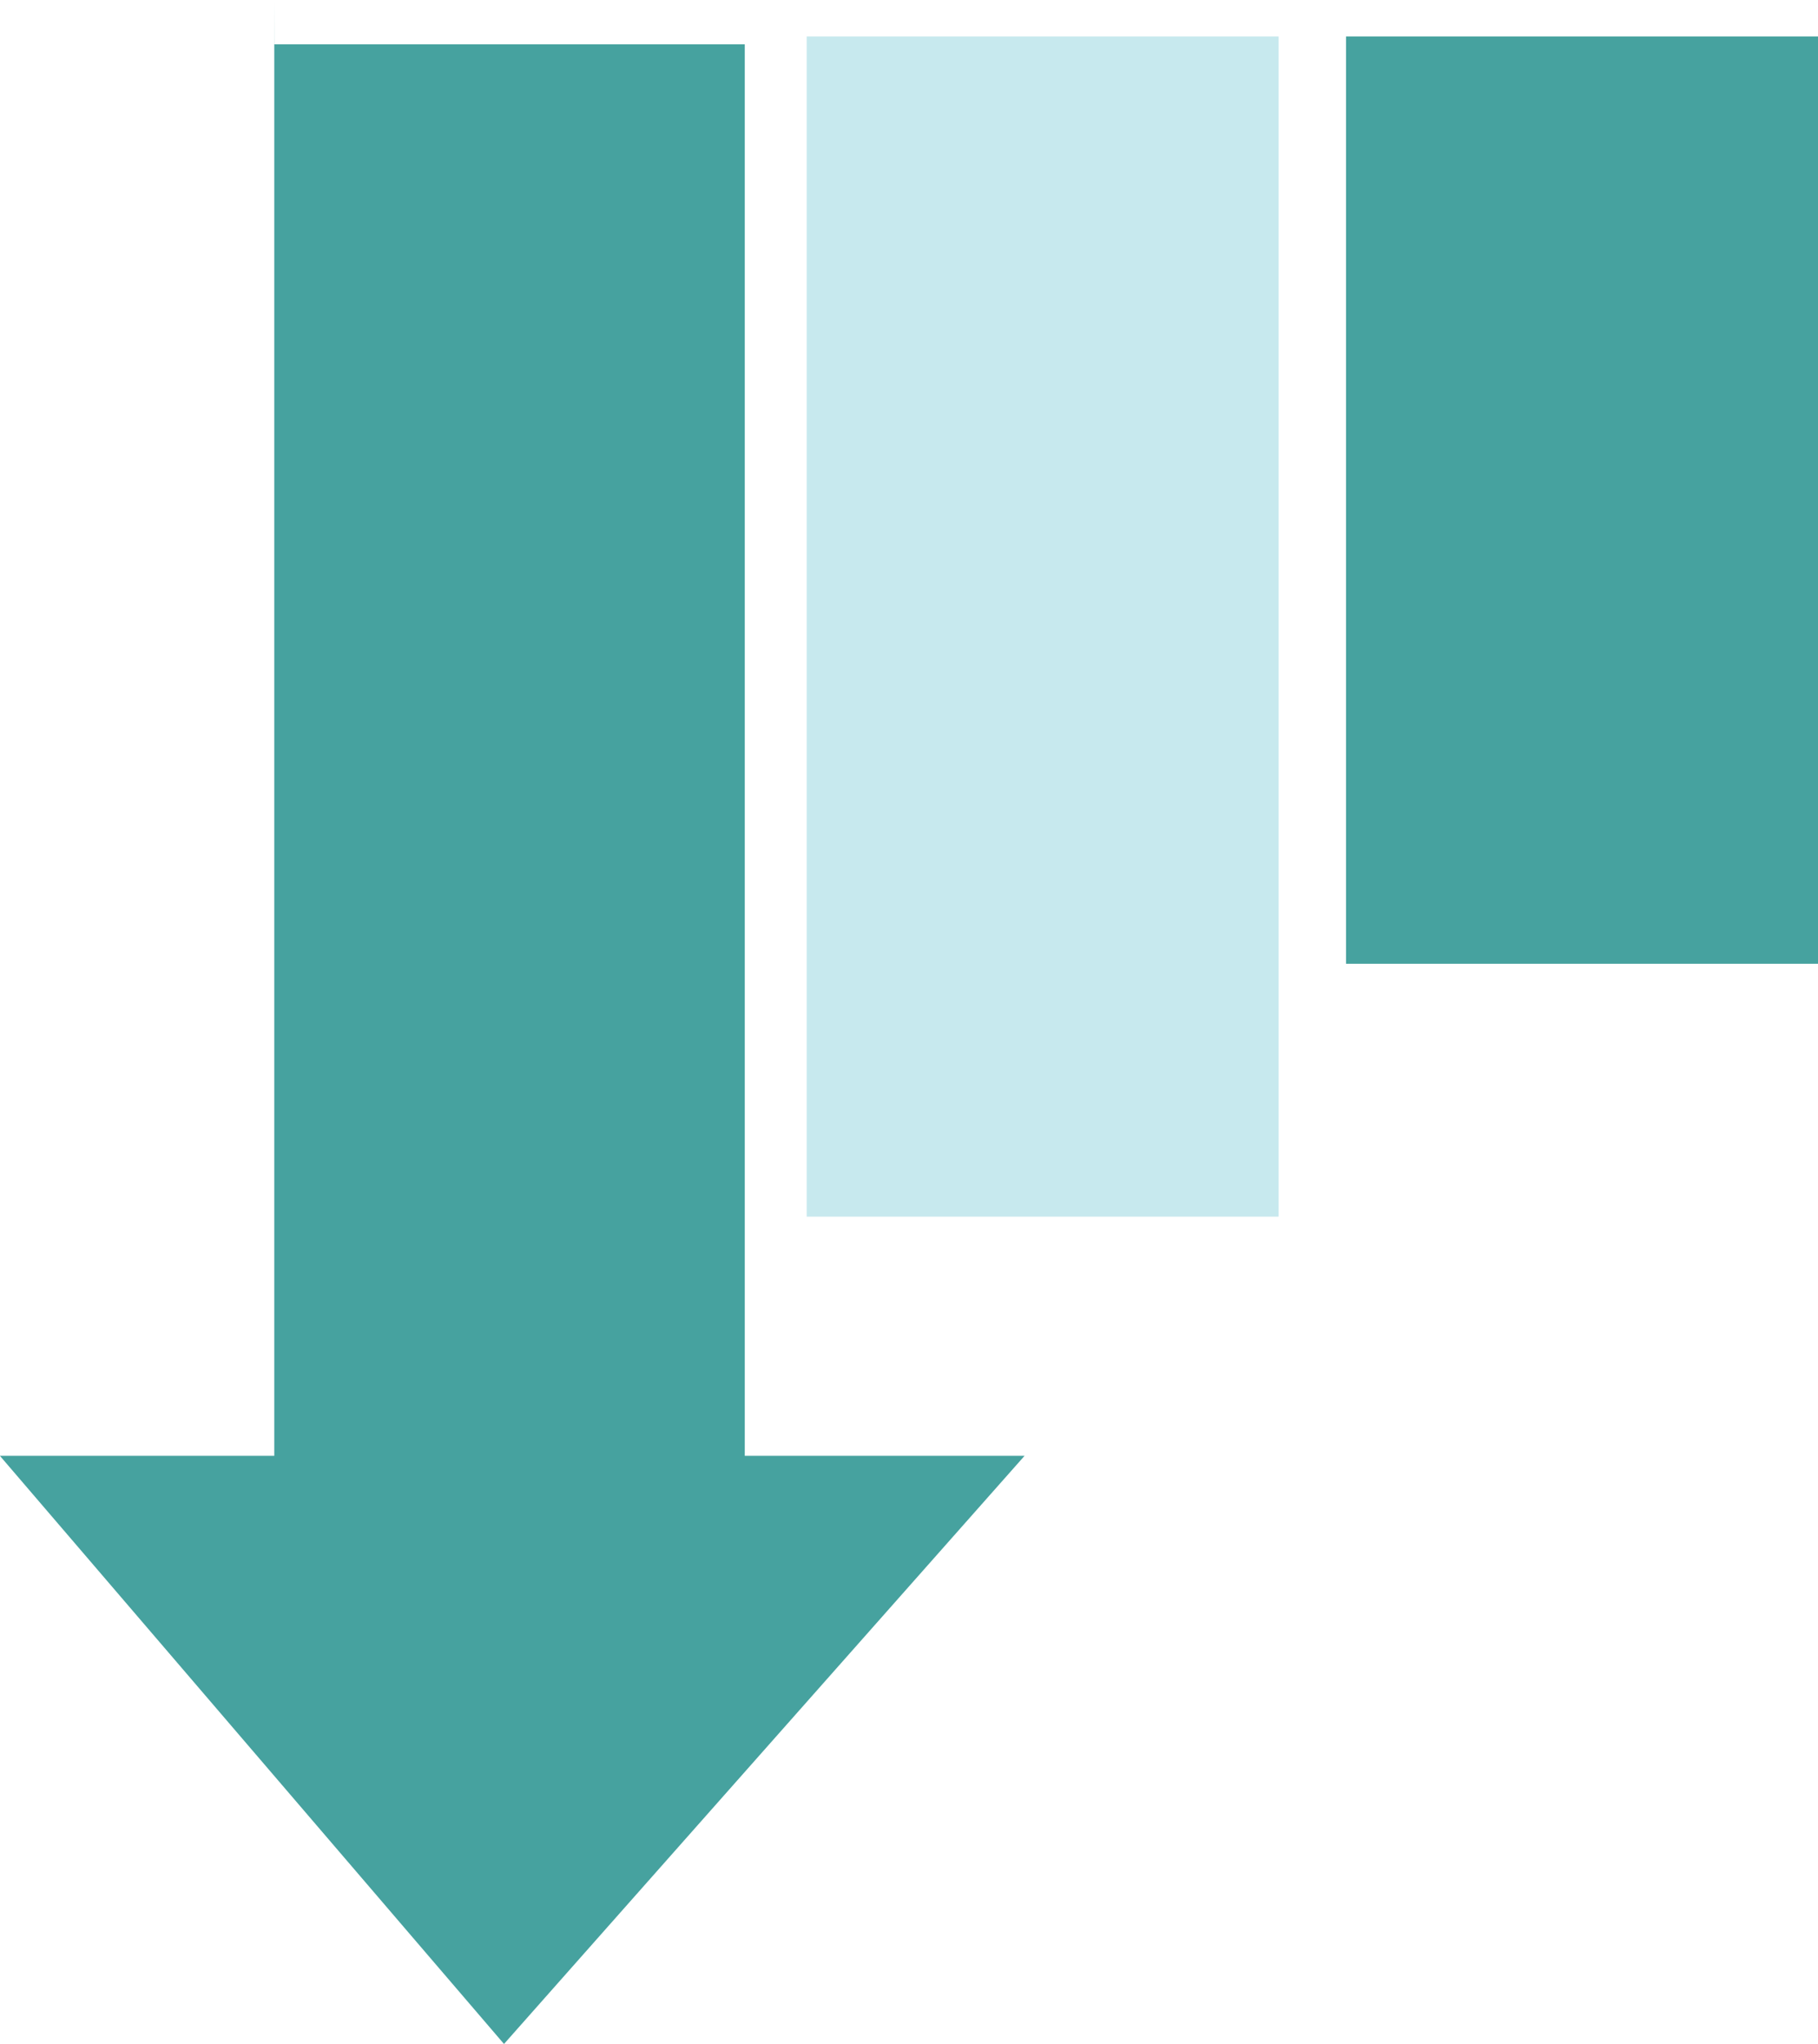
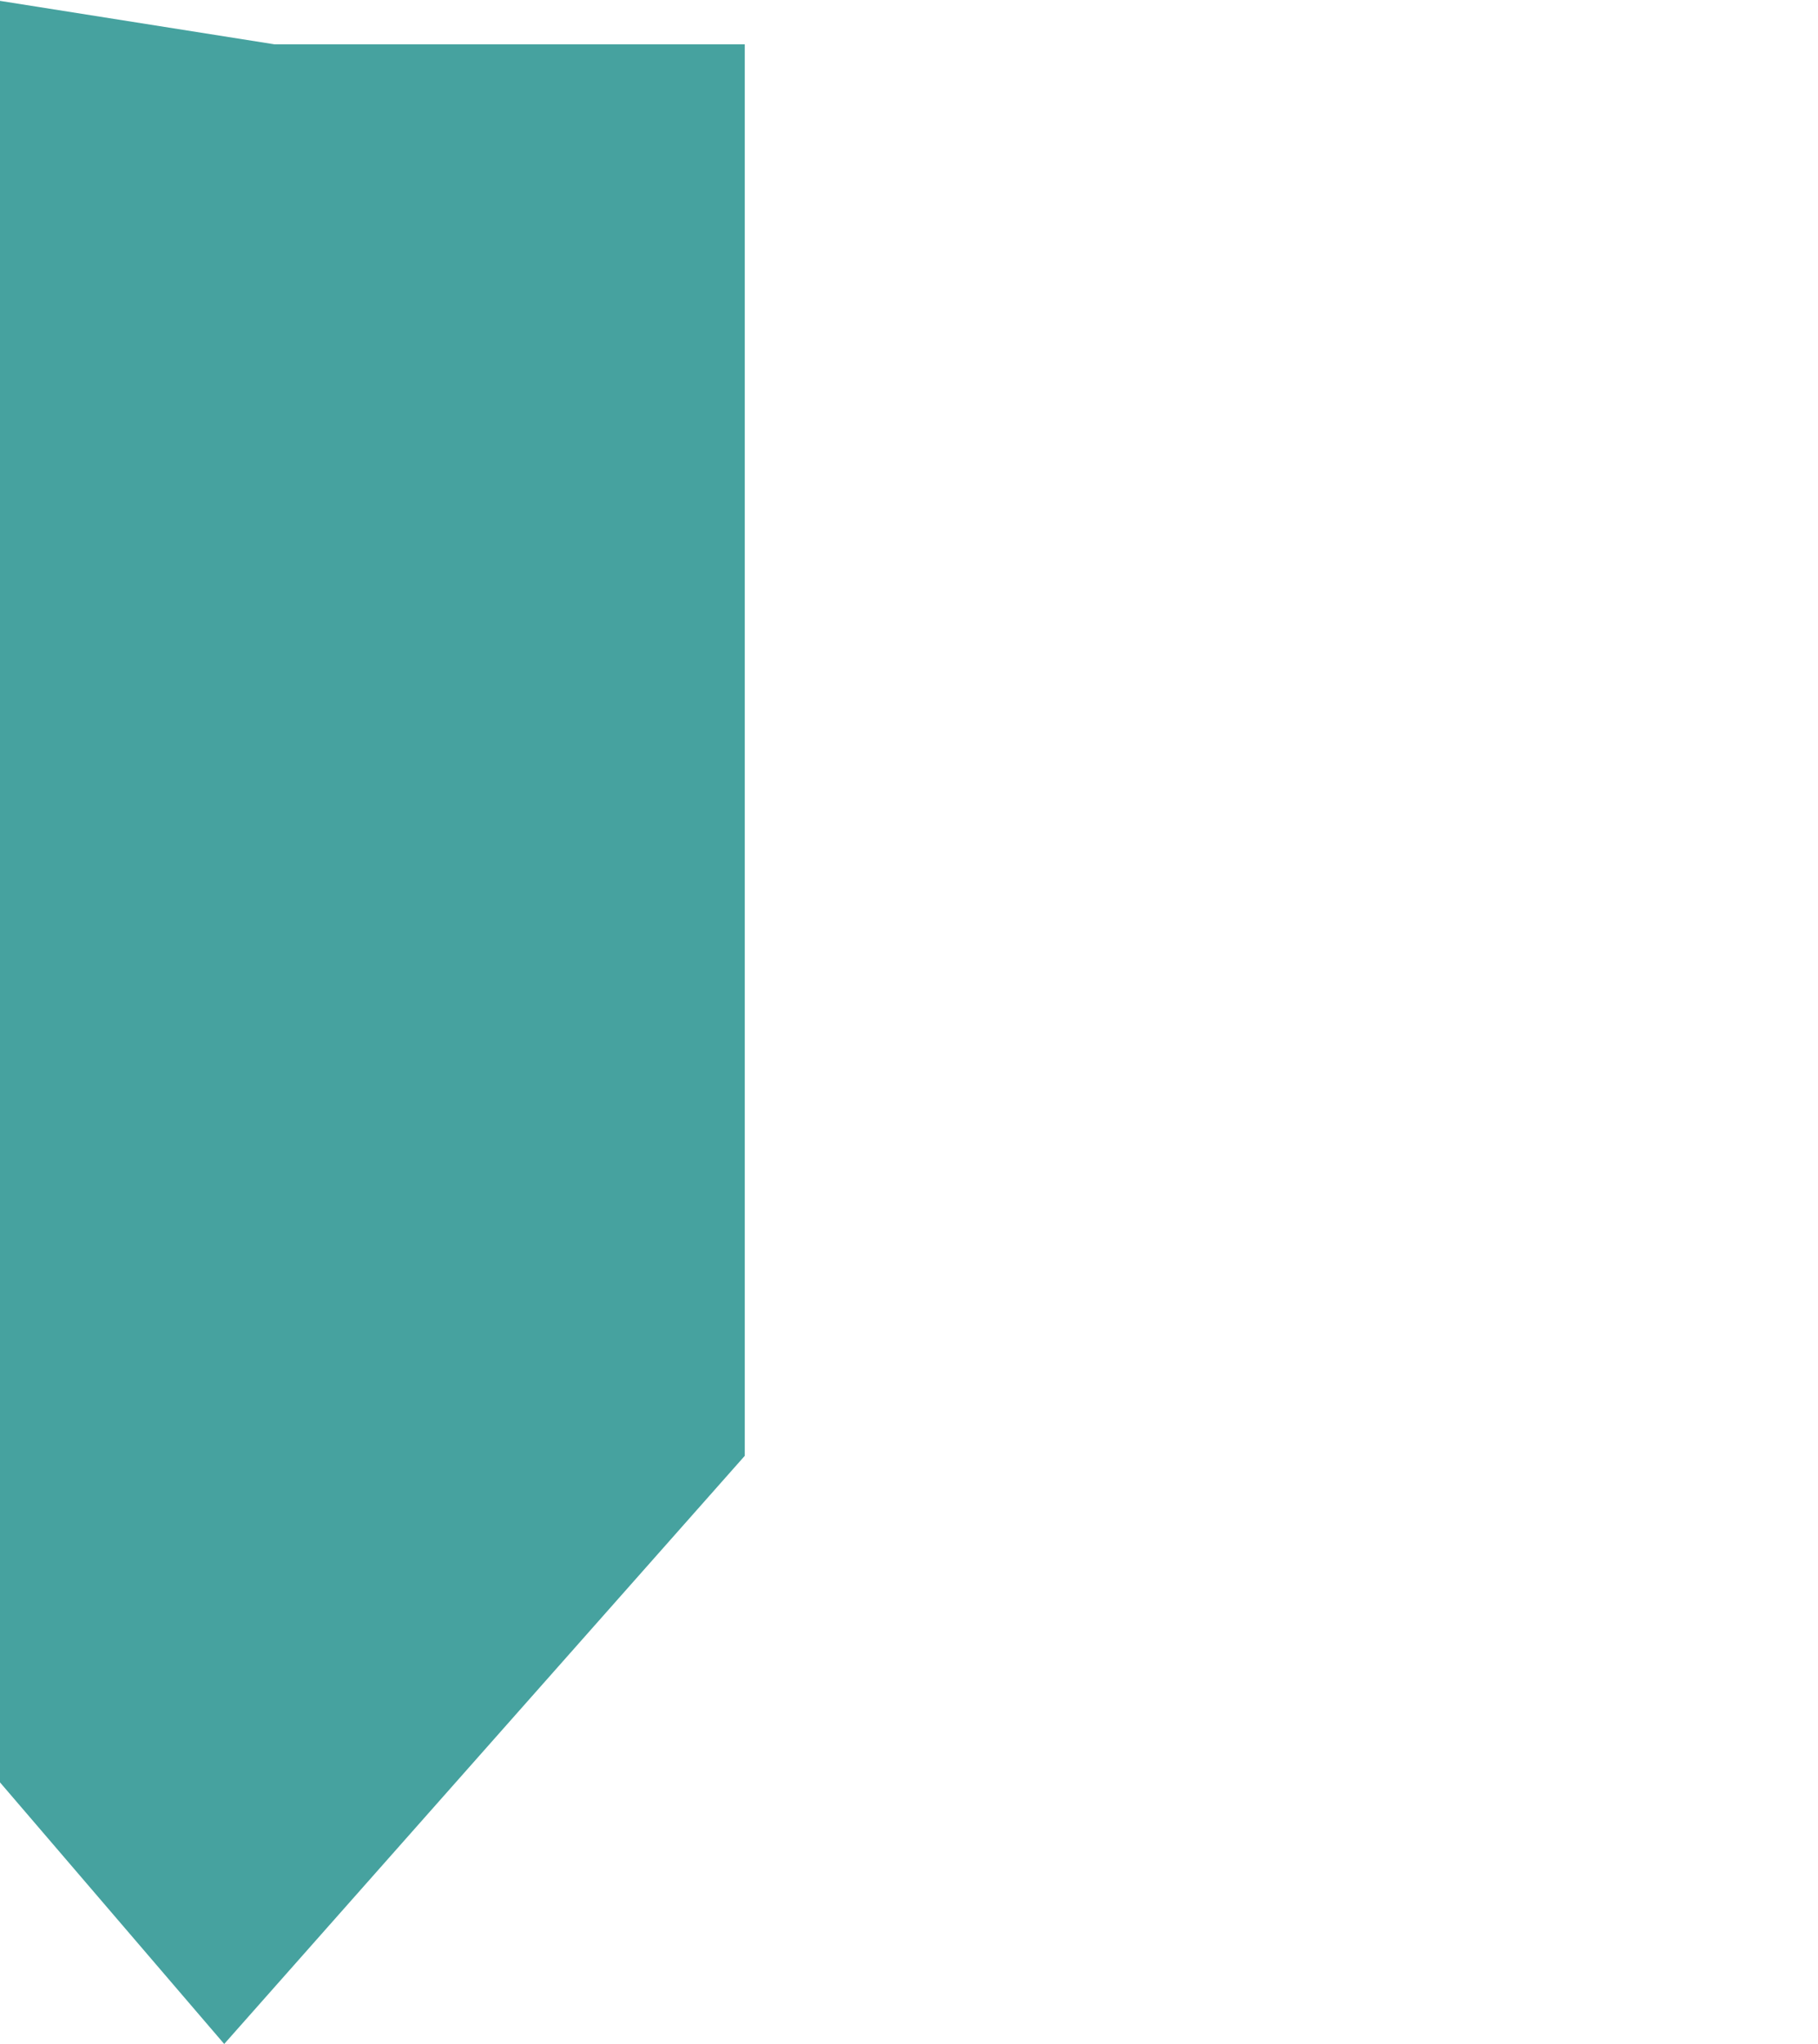
<svg xmlns="http://www.w3.org/2000/svg" width="107.86" height="121.233" viewBox="0 0 107.86 121.233">
  <g id="reduce" transform="translate(-397.14 -5463.837)">
-     <path id="Path_5606" data-name="Path 5606" d="M1174.419,5360.465h27.907v83.721h16.6l-30.884,34.884-29.907-34.884h16.279v-86.349" transform="translate(-761 106)" fill="#46a29f" />
-     <rect id="Rectangle_373" data-name="Rectangle 373" width="28" height="70" transform="translate(445 5466)" fill="#17a2b8" opacity="0.24" />
-     <rect id="Rectangle_374" data-name="Rectangle 374" width="28" height="55" transform="translate(477 5466)" fill="#46a29f" />
+     <path id="Path_5606" data-name="Path 5606" d="M1174.419,5360.465h27.907v83.721l-30.884,34.884-29.907-34.884h16.279v-86.349" transform="translate(-761 106)" fill="#46a29f" />
  </g>
</svg>